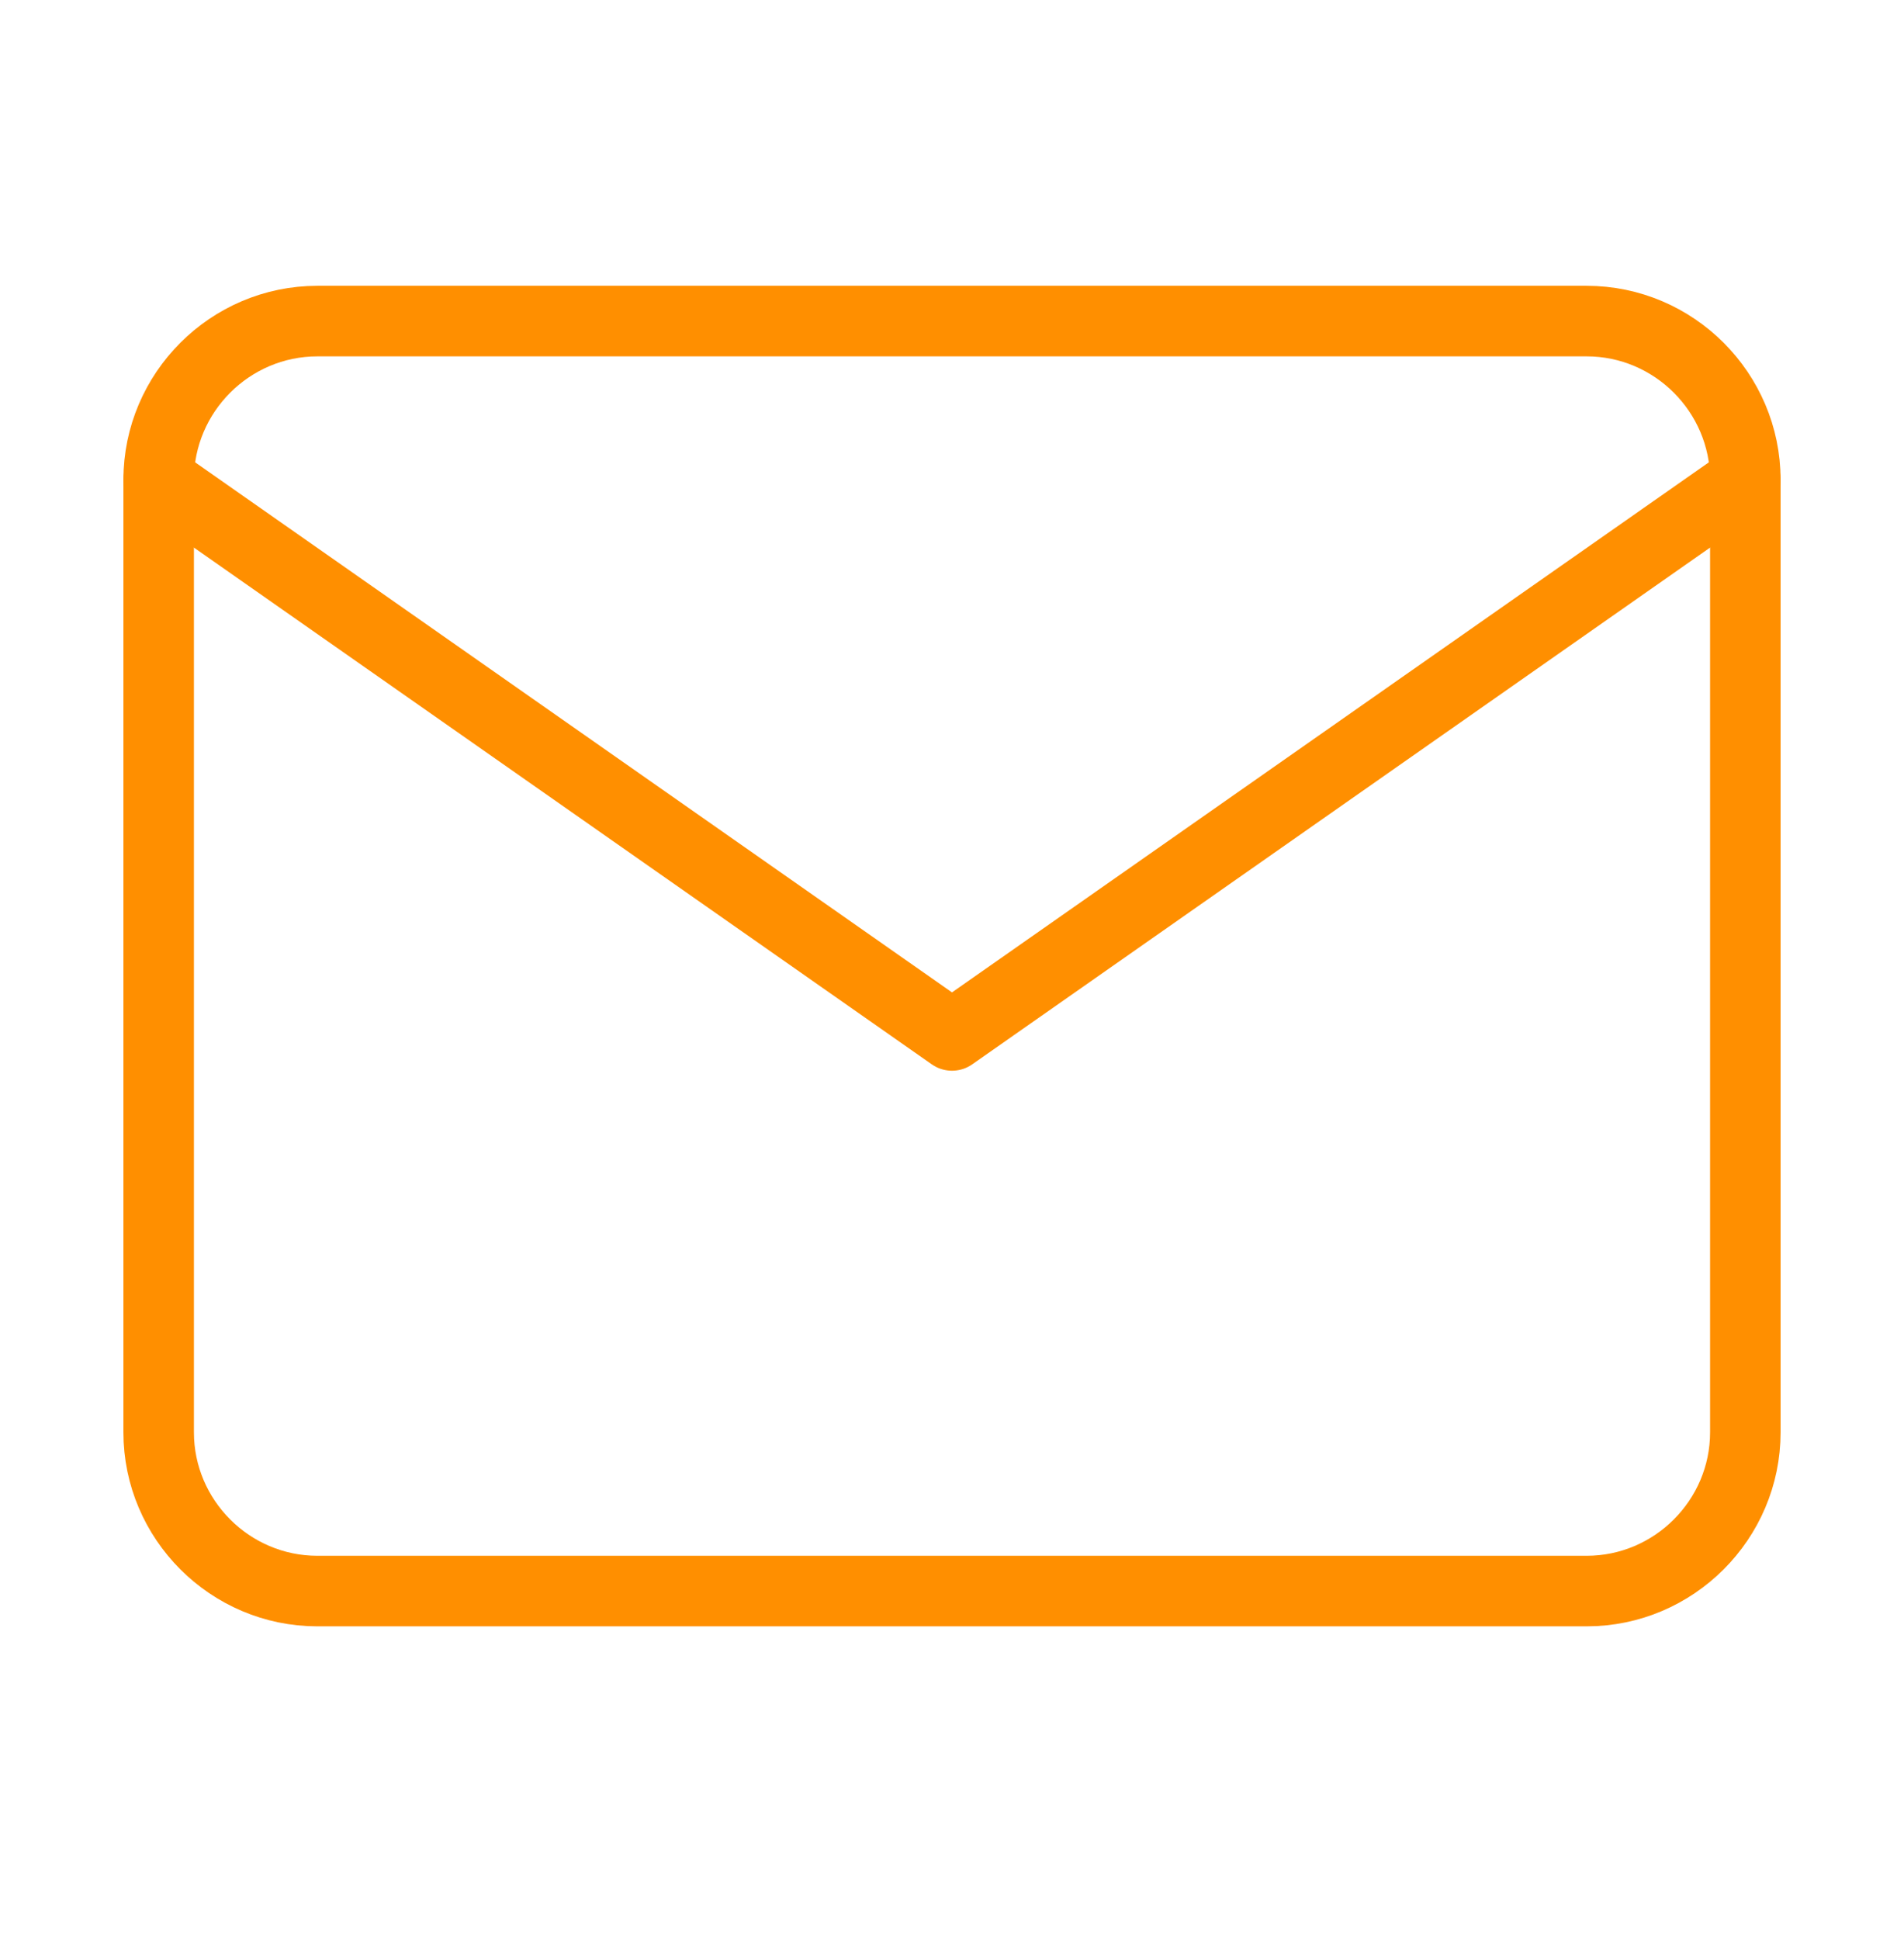
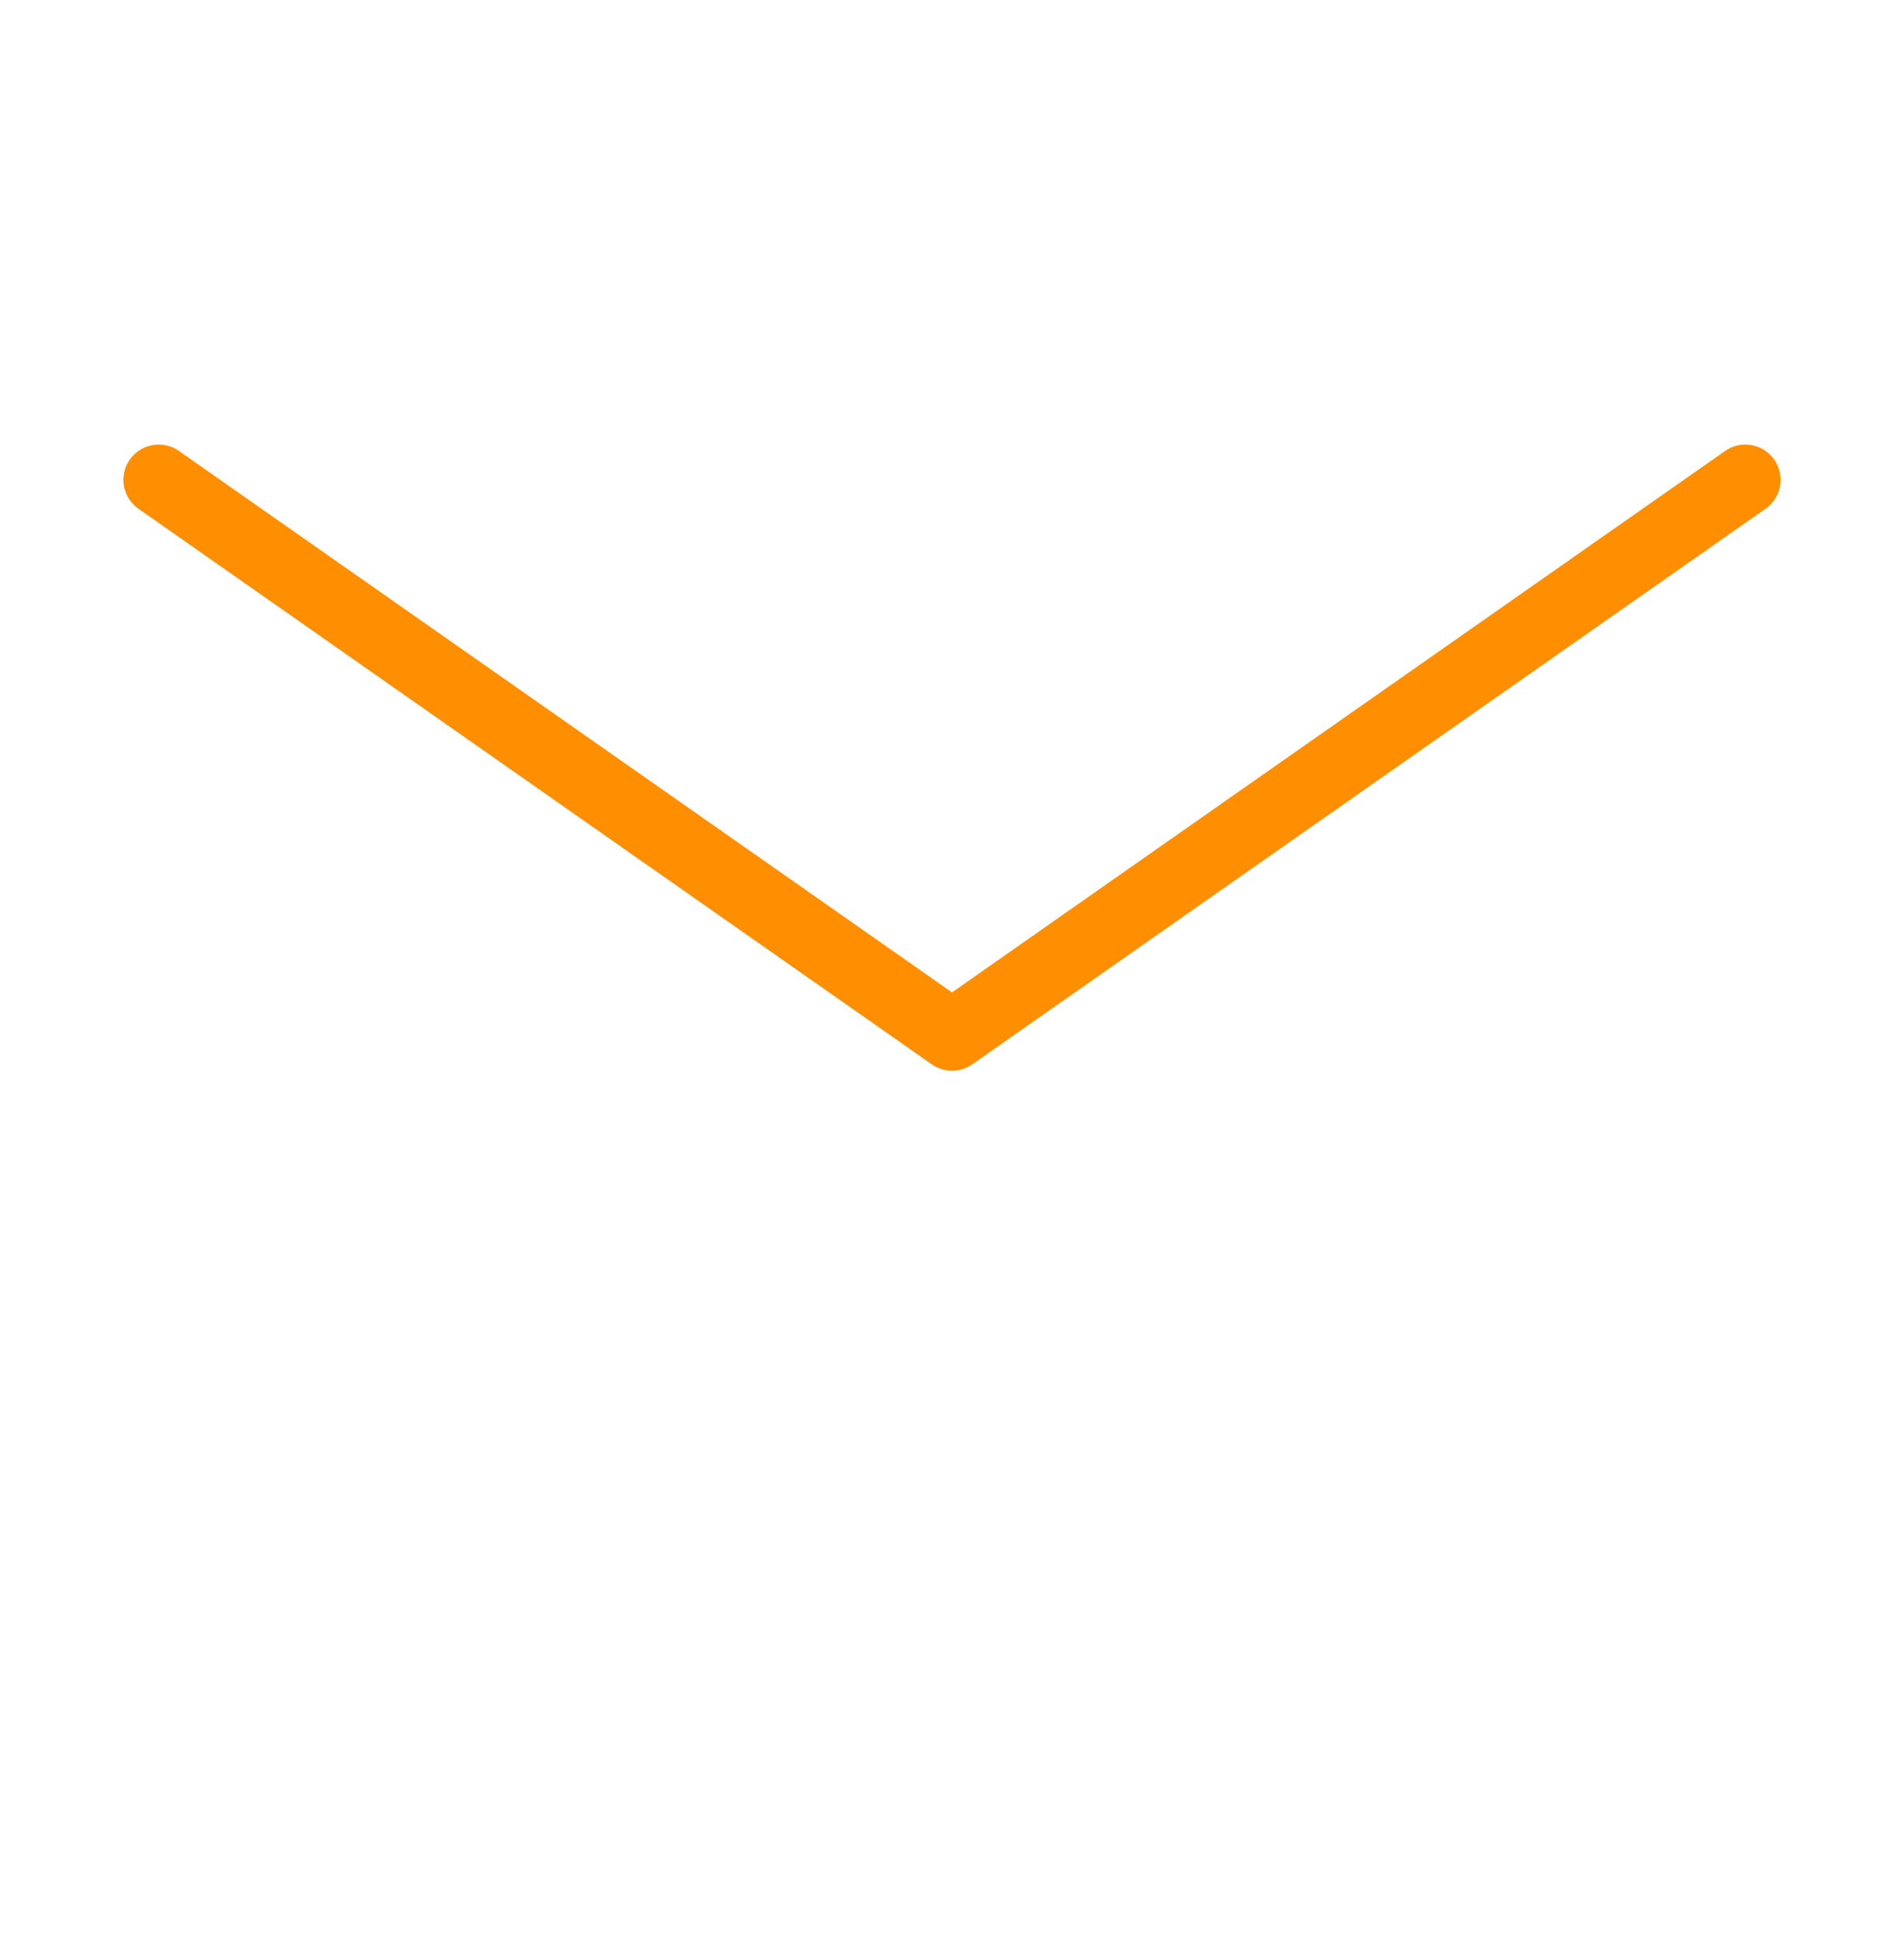
<svg xmlns="http://www.w3.org/2000/svg" width="54" height="55" viewBox="0 0 54 55" fill="none">
-   <path d="M9 9.102H45C47.475 9.102 49.5 11.127 49.5 13.602V40.602C49.5 43.077 47.475 45.102 45 45.102H9C6.525 45.102 4.5 43.077 4.5 40.602V13.602C4.5 11.127 6.525 9.102 9 9.102Z" stroke="#FF8F00" stroke-width="2" stroke-linecap="round" stroke-linejoin="round" />
  <path d="M49.5 13.602L27 29.352L4.5 13.602" stroke="#FF8F00" stroke-width="2" stroke-linecap="round" stroke-linejoin="round" />
</svg>